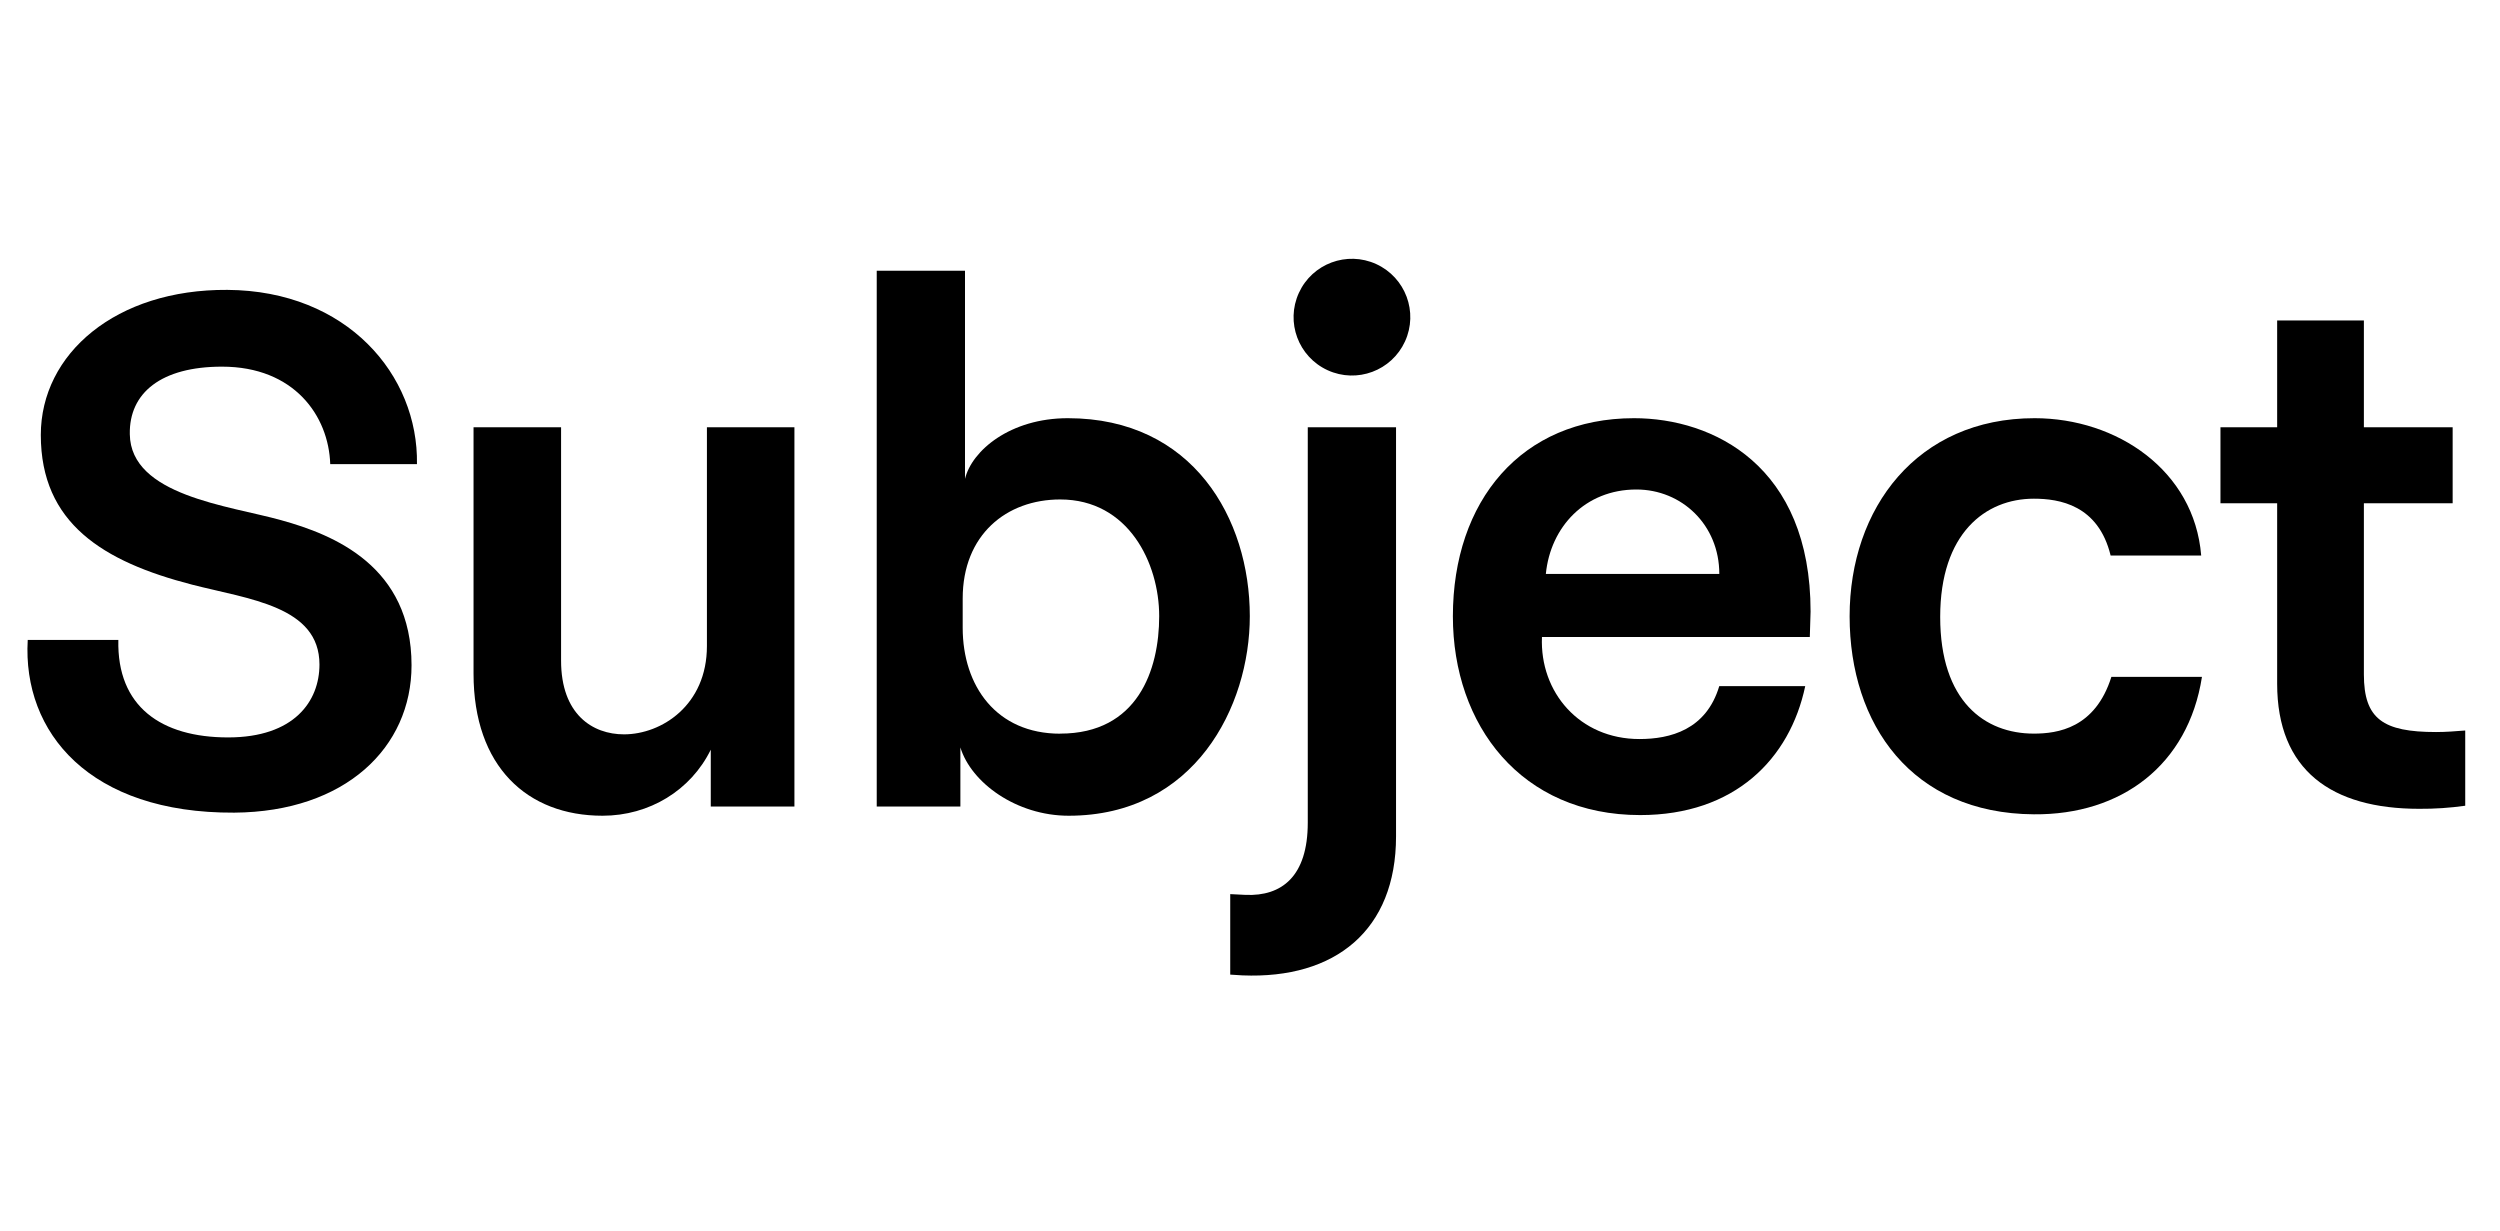
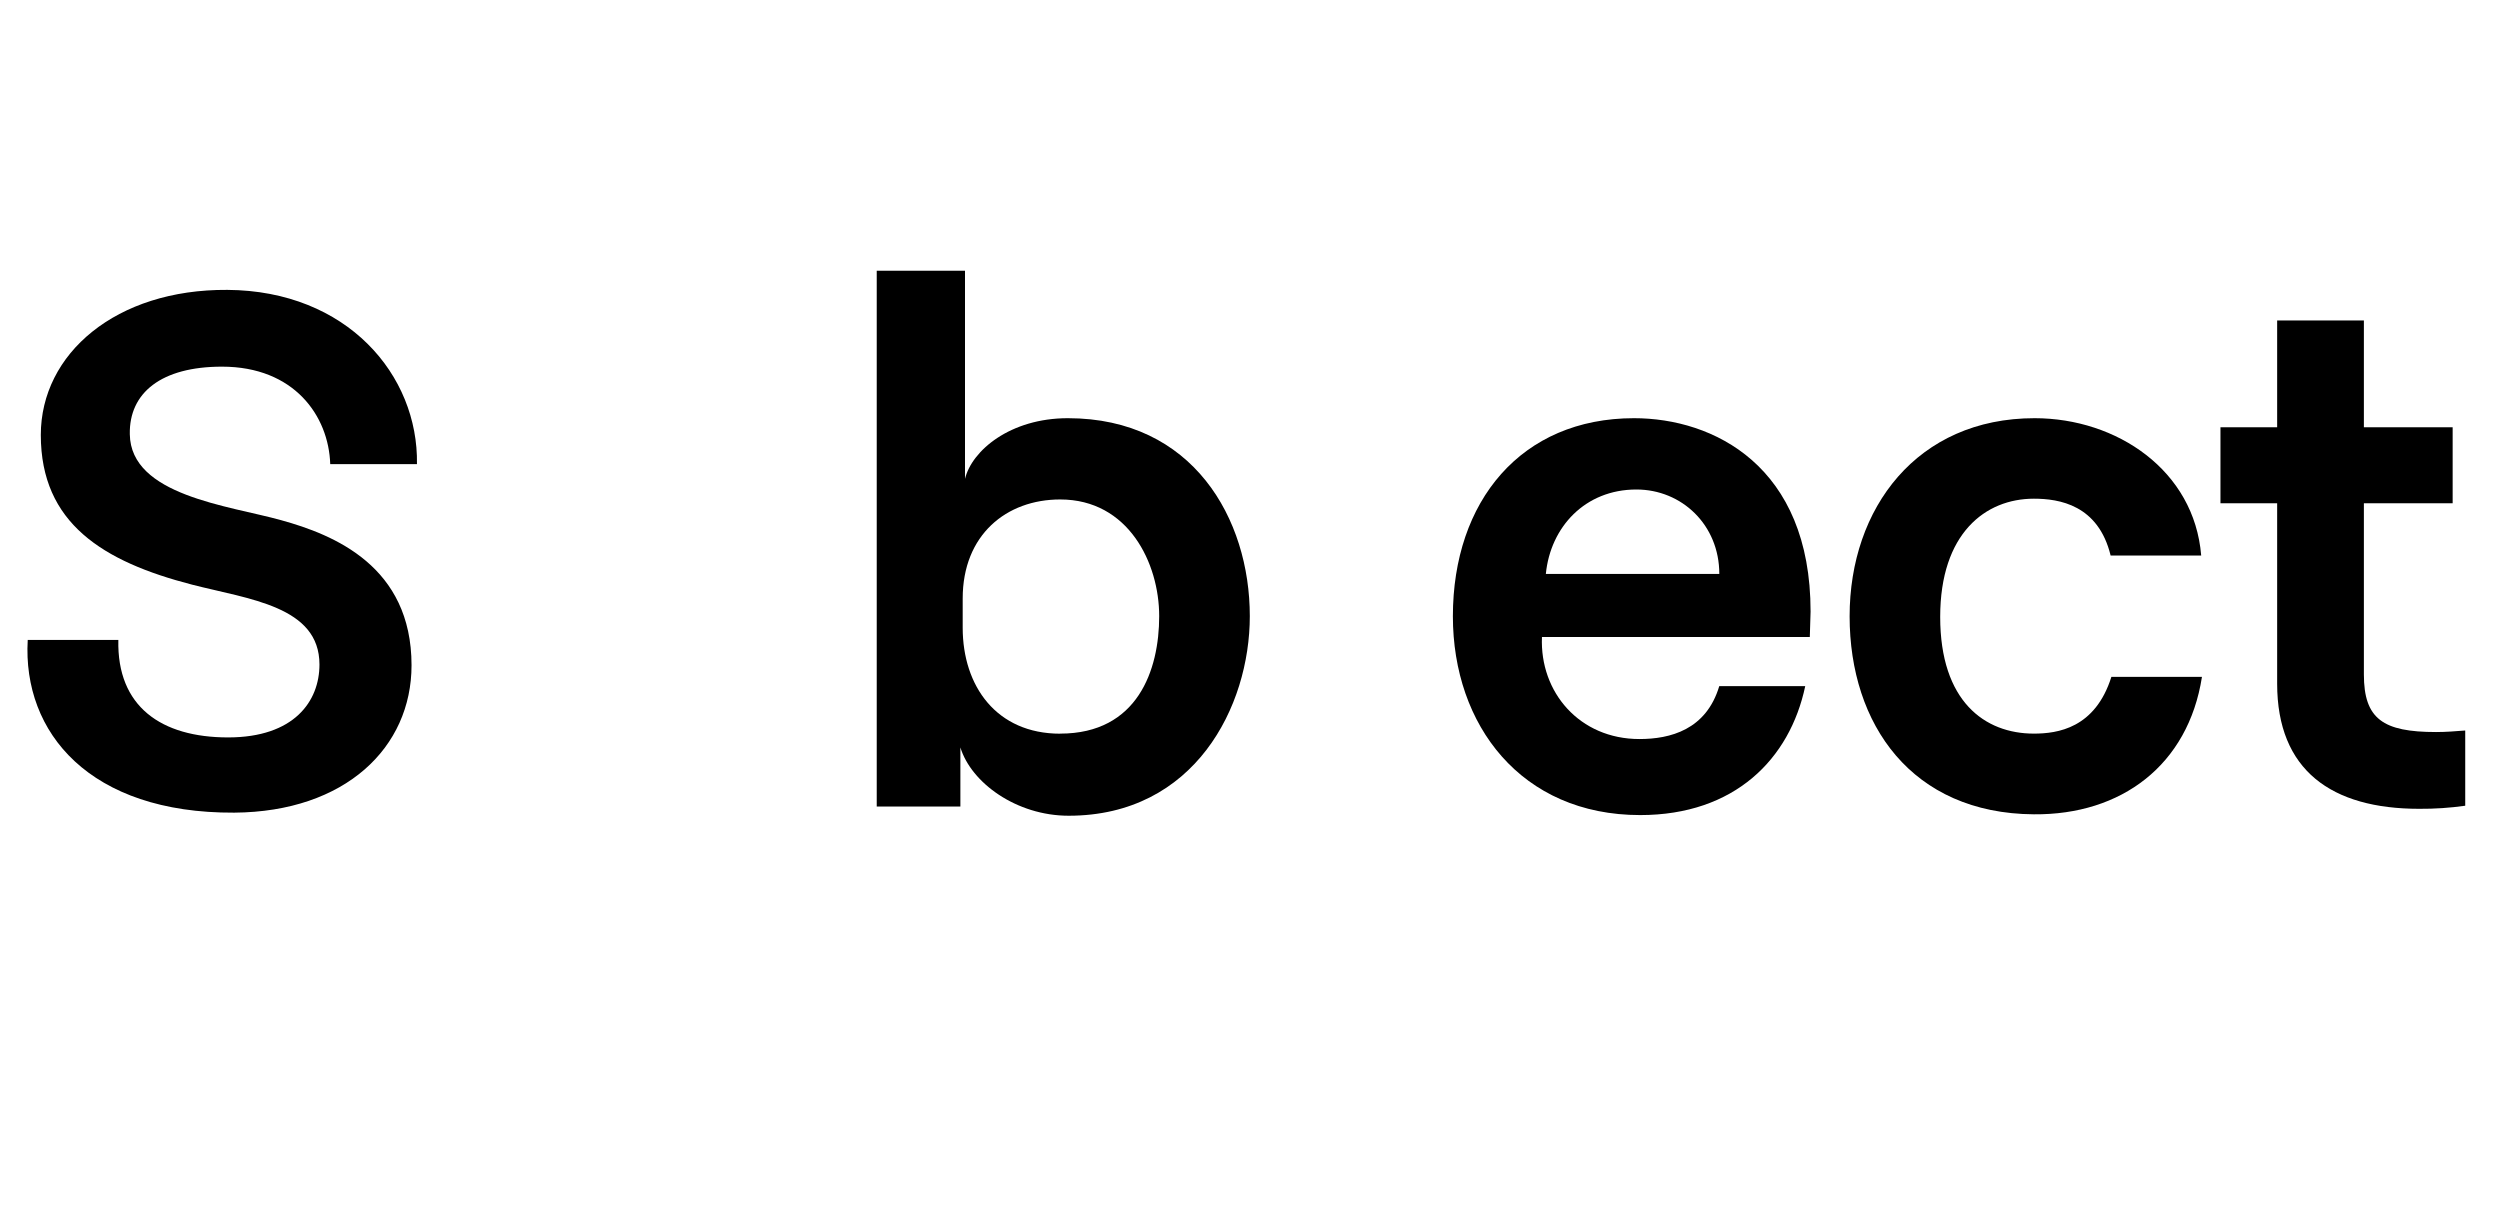
<svg xmlns="http://www.w3.org/2000/svg" width="65" height="32" viewBox="0 0 65 32" fill="none">
  <g clip-path="url(#clip0_5447_5968)">
    <path d="M5.772 9.533C7.647 9.533 8.546 10.81 8.586 12.068H10.841C10.881 9.752 9.025 7.557 5.911 7.537C3.018 7.517 1.061 9.194 1.061 11.309C1.061 13.604 2.678 14.602 4.994 15.201C6.47 15.581 8.306 15.76 8.306 17.277C8.306 18.234 7.647 19.173 5.931 19.173C4.195 19.173 3.037 18.374 3.077 16.638H0.721C0.581 19.053 2.338 21.148 6.089 21.129C8.984 21.108 10.7 19.432 10.7 17.297C10.7 14.722 8.684 13.904 7.307 13.524C5.95 13.145 3.396 12.886 3.375 11.289C3.355 10.212 4.194 9.533 5.772 9.533Z" fill="black" />
-     <path d="M18.38 16.798C18.38 18.334 17.202 19.093 16.224 19.093C15.406 19.093 14.588 18.574 14.588 17.177V11.109H12.312V17.516C12.312 19.931 13.71 21.209 15.666 21.209C16.883 21.209 17.961 20.55 18.48 19.492V20.969H20.655V11.109H18.38V16.798Z" fill="black" />
    <path d="M27.764 10.873C26.268 10.873 25.27 11.712 25.09 12.45V7.039H22.795V20.97H24.97V19.433C25.25 20.351 26.427 21.209 27.785 21.209C31.057 21.209 32.495 18.375 32.495 16.02C32.495 13.485 31.016 10.873 27.764 10.873ZM27.565 19.076C25.908 19.076 25.03 17.839 25.03 16.322V15.561C25.03 13.904 26.168 12.986 27.565 12.986C29.341 12.986 30.139 14.643 30.139 16.02C30.139 17.417 29.581 19.074 27.565 19.074V19.076Z" fill="black" />
-     <path d="M34.002 21.39C34.002 22.788 33.323 23.307 32.385 23.267L31.986 23.247V25.34L32.305 25.36C34.72 25.459 36.297 24.182 36.297 21.747V11.109H34.002V21.39Z" fill="black" />
    <path d="M42.485 10.873C39.551 10.873 37.775 13.029 37.775 16.023C37.775 18.857 39.551 21.192 42.645 21.192C45.1 21.192 46.536 19.735 46.936 17.839H44.701C44.361 18.977 43.423 19.215 42.625 19.215C41.068 19.215 40.03 17.998 40.091 16.562H47.055L47.075 15.903C47.077 12.108 44.542 10.873 42.485 10.873ZM40.192 14.922C40.311 13.705 41.21 12.727 42.546 12.727C43.724 12.727 44.702 13.645 44.702 14.922H40.192Z" fill="black" />
    <path d="M52.88 19.074C51.603 19.074 50.445 18.235 50.445 16.04C50.445 13.864 51.623 12.966 52.88 12.966C53.538 12.966 54.556 13.126 54.876 14.443H57.231C57.051 12.23 55.038 10.873 52.899 10.873C49.846 10.873 48.09 13.209 48.09 16.023C48.09 18.837 49.707 21.151 52.88 21.172C55.155 21.192 56.892 19.894 57.251 17.599H54.896C54.476 18.934 53.498 19.074 52.88 19.074Z" fill="black" />
    <path d="M59.206 17.776C59.206 20.031 60.623 21.029 62.898 21.029C63.299 21.032 63.699 21.005 64.096 20.949V18.993C63.836 19.013 63.597 19.033 63.337 19.033C61.96 19.033 61.461 18.694 61.461 17.536V13.085H63.769V11.109H61.461V8.332H59.206V11.109H57.732V13.085H59.206V17.776Z" fill="black" />
-     <path d="M36.53 8.877C36.879 8.115 36.544 7.215 35.782 6.866C35.02 6.518 34.119 6.853 33.771 7.615C33.422 8.377 33.757 9.277 34.519 9.626C35.281 9.975 36.182 9.639 36.53 8.877Z" fill="black" />
  </g>
  <defs>
    <clipPath id="clip0_5447_5968">
      <rect width="64" height="18.8" fill="white" transform="translate(0.4 6.6)" />
    </clipPath>
  </defs>
</svg>